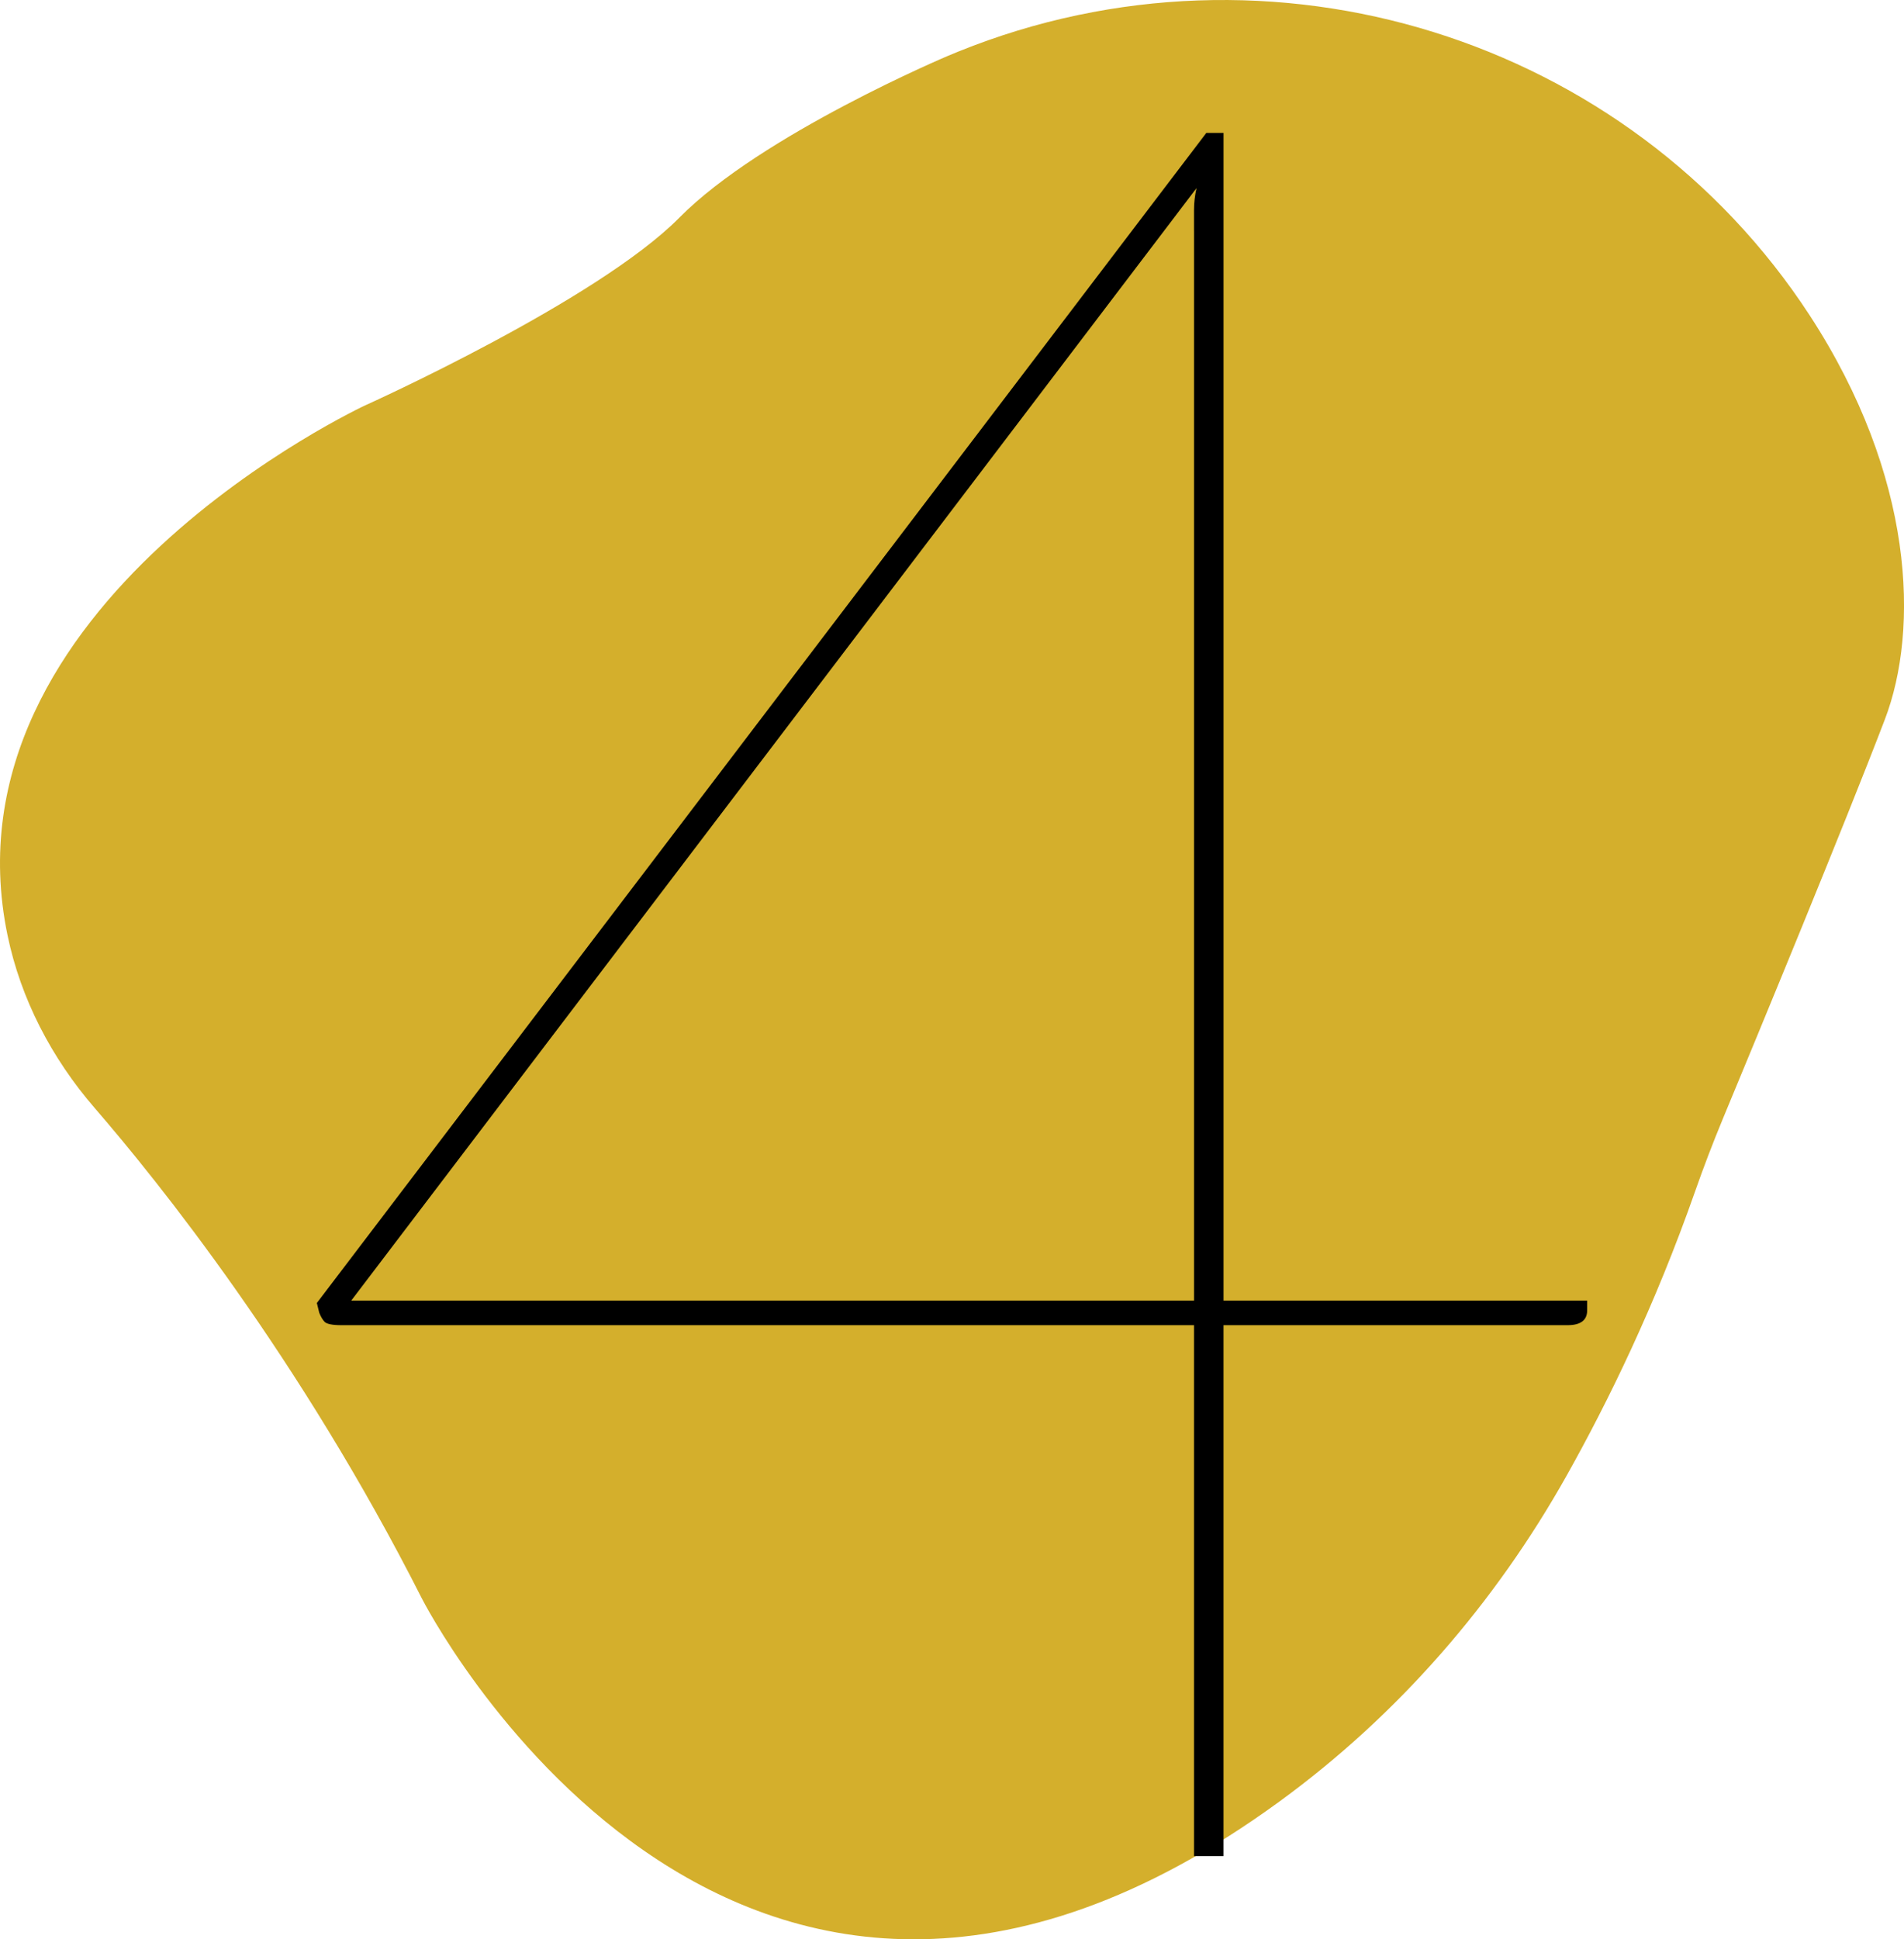
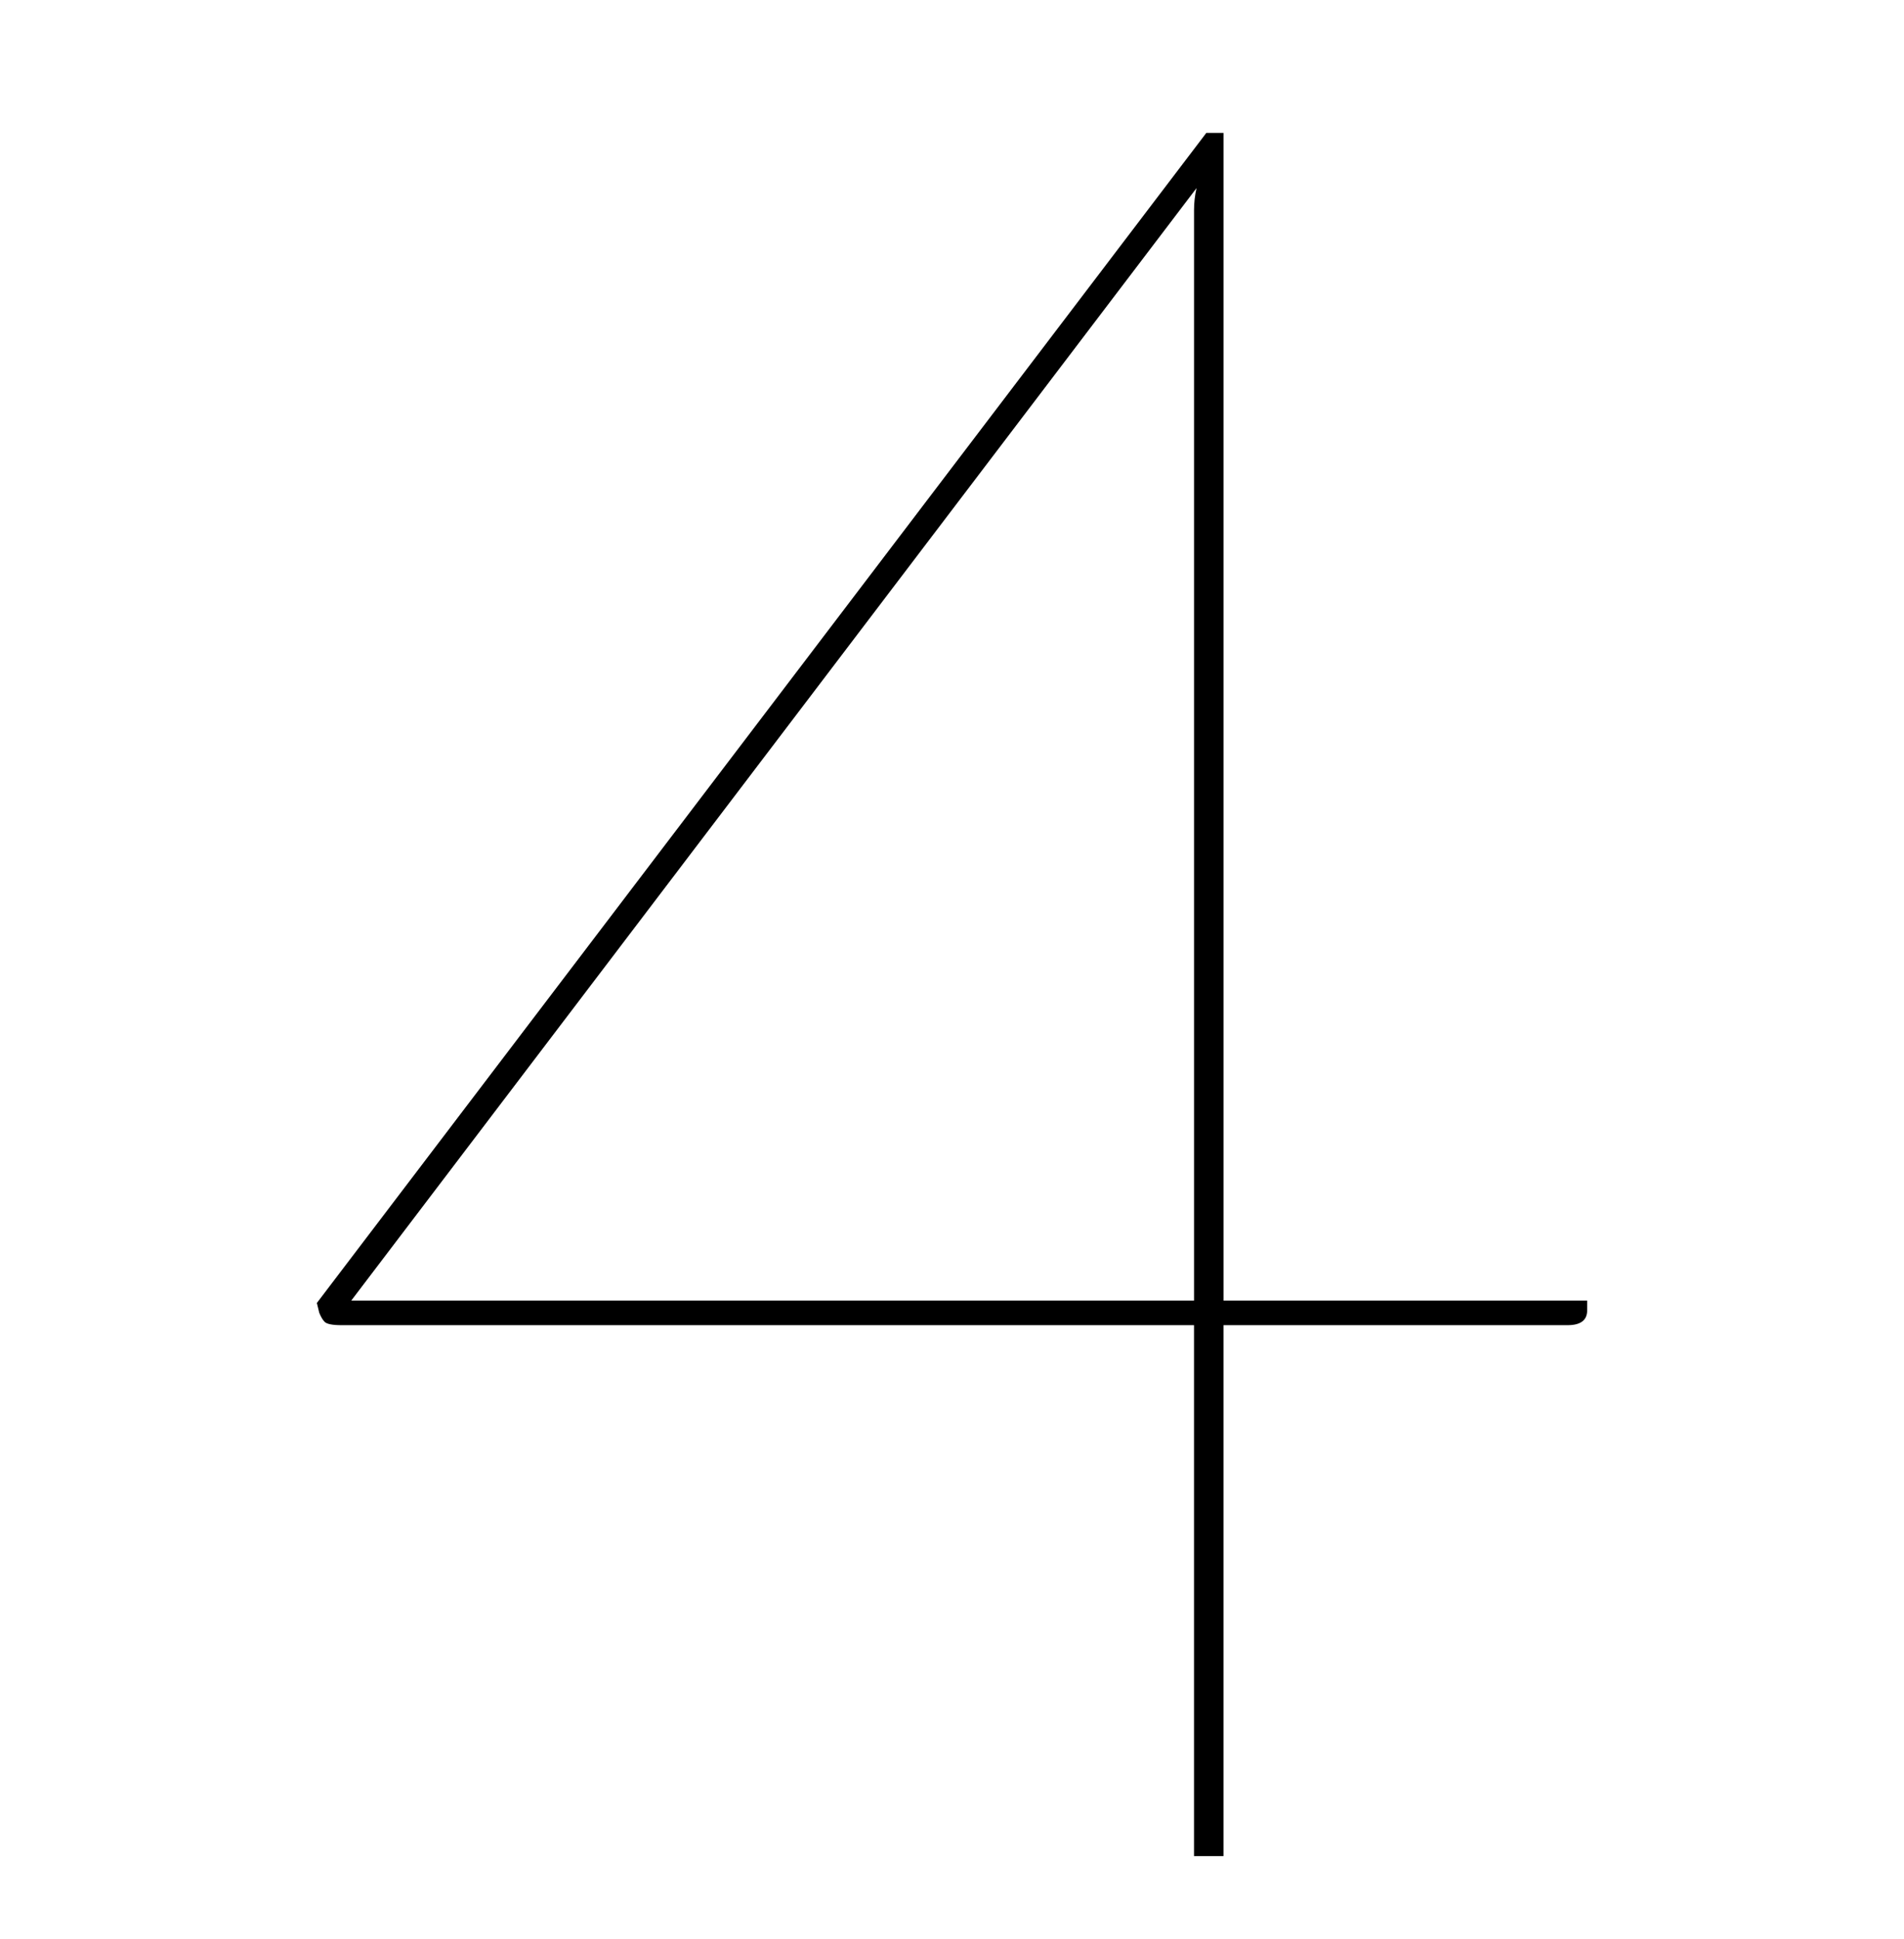
<svg xmlns="http://www.w3.org/2000/svg" id="Calque_2" viewBox="0 0 88.427 90.034">
  <defs>
    <style>.cls-1{fill:#d4af2c;}</style>
  </defs>
  <g id="Calque_3">
-     <path class="cls-1" d="m16.983,18.808S-2.848,28.007.349,43.416c.615,2.963,2.047,5.711,4.051,8.027,2.946,3.404,9.537,11.599,15.186,22.754,0,0,14.237,28.098,39.834,9.44,5.531-4.032,10.029-9.236,13.336-15.126,1.931-3.439,4.114-7.913,5.968-13.198.398-1.134.827-2.257,1.288-3.368,1.68-4.045,5.638-13.614,7.523-18.537,1.603-4.186,1.389-11.288-3.491-18.772C75.649,1.764,59.027-3.471,44.518,2.39c-.162.065-.324.132-.487.201,0,0-8.664,3.65-12.479,7.513-3.814,3.863-14.568,8.705-14.568,8.705Z" />
-     <path d="m56.823,60.38h16.889v.455c0,.455-.302.687-.91.687h-15.979v24.648h-1.37v-24.648H15.853c-.418,0-.673-.056-.771-.149-.093-.093-.176-.232-.255-.427l-.111-.455L56.025,6.17h.799v54.209Zm-1.37-49.649v-.966c0-.344.037-.687.116-1.031L16.313,60.38h39.141V10.73Z" />
+     <path d="m56.823,60.38h16.889v.455c0,.455-.302.687-.91.687h-15.979v24.648h-1.37v-24.648H15.853c-.418,0-.673-.056-.771-.149-.093-.093-.176-.232-.255-.427l-.111-.455L56.025,6.17h.799v54.209m-1.37-49.649v-.966c0-.344.037-.687.116-1.031L16.313,60.38h39.141V10.73Z" />
  </g>
</svg>